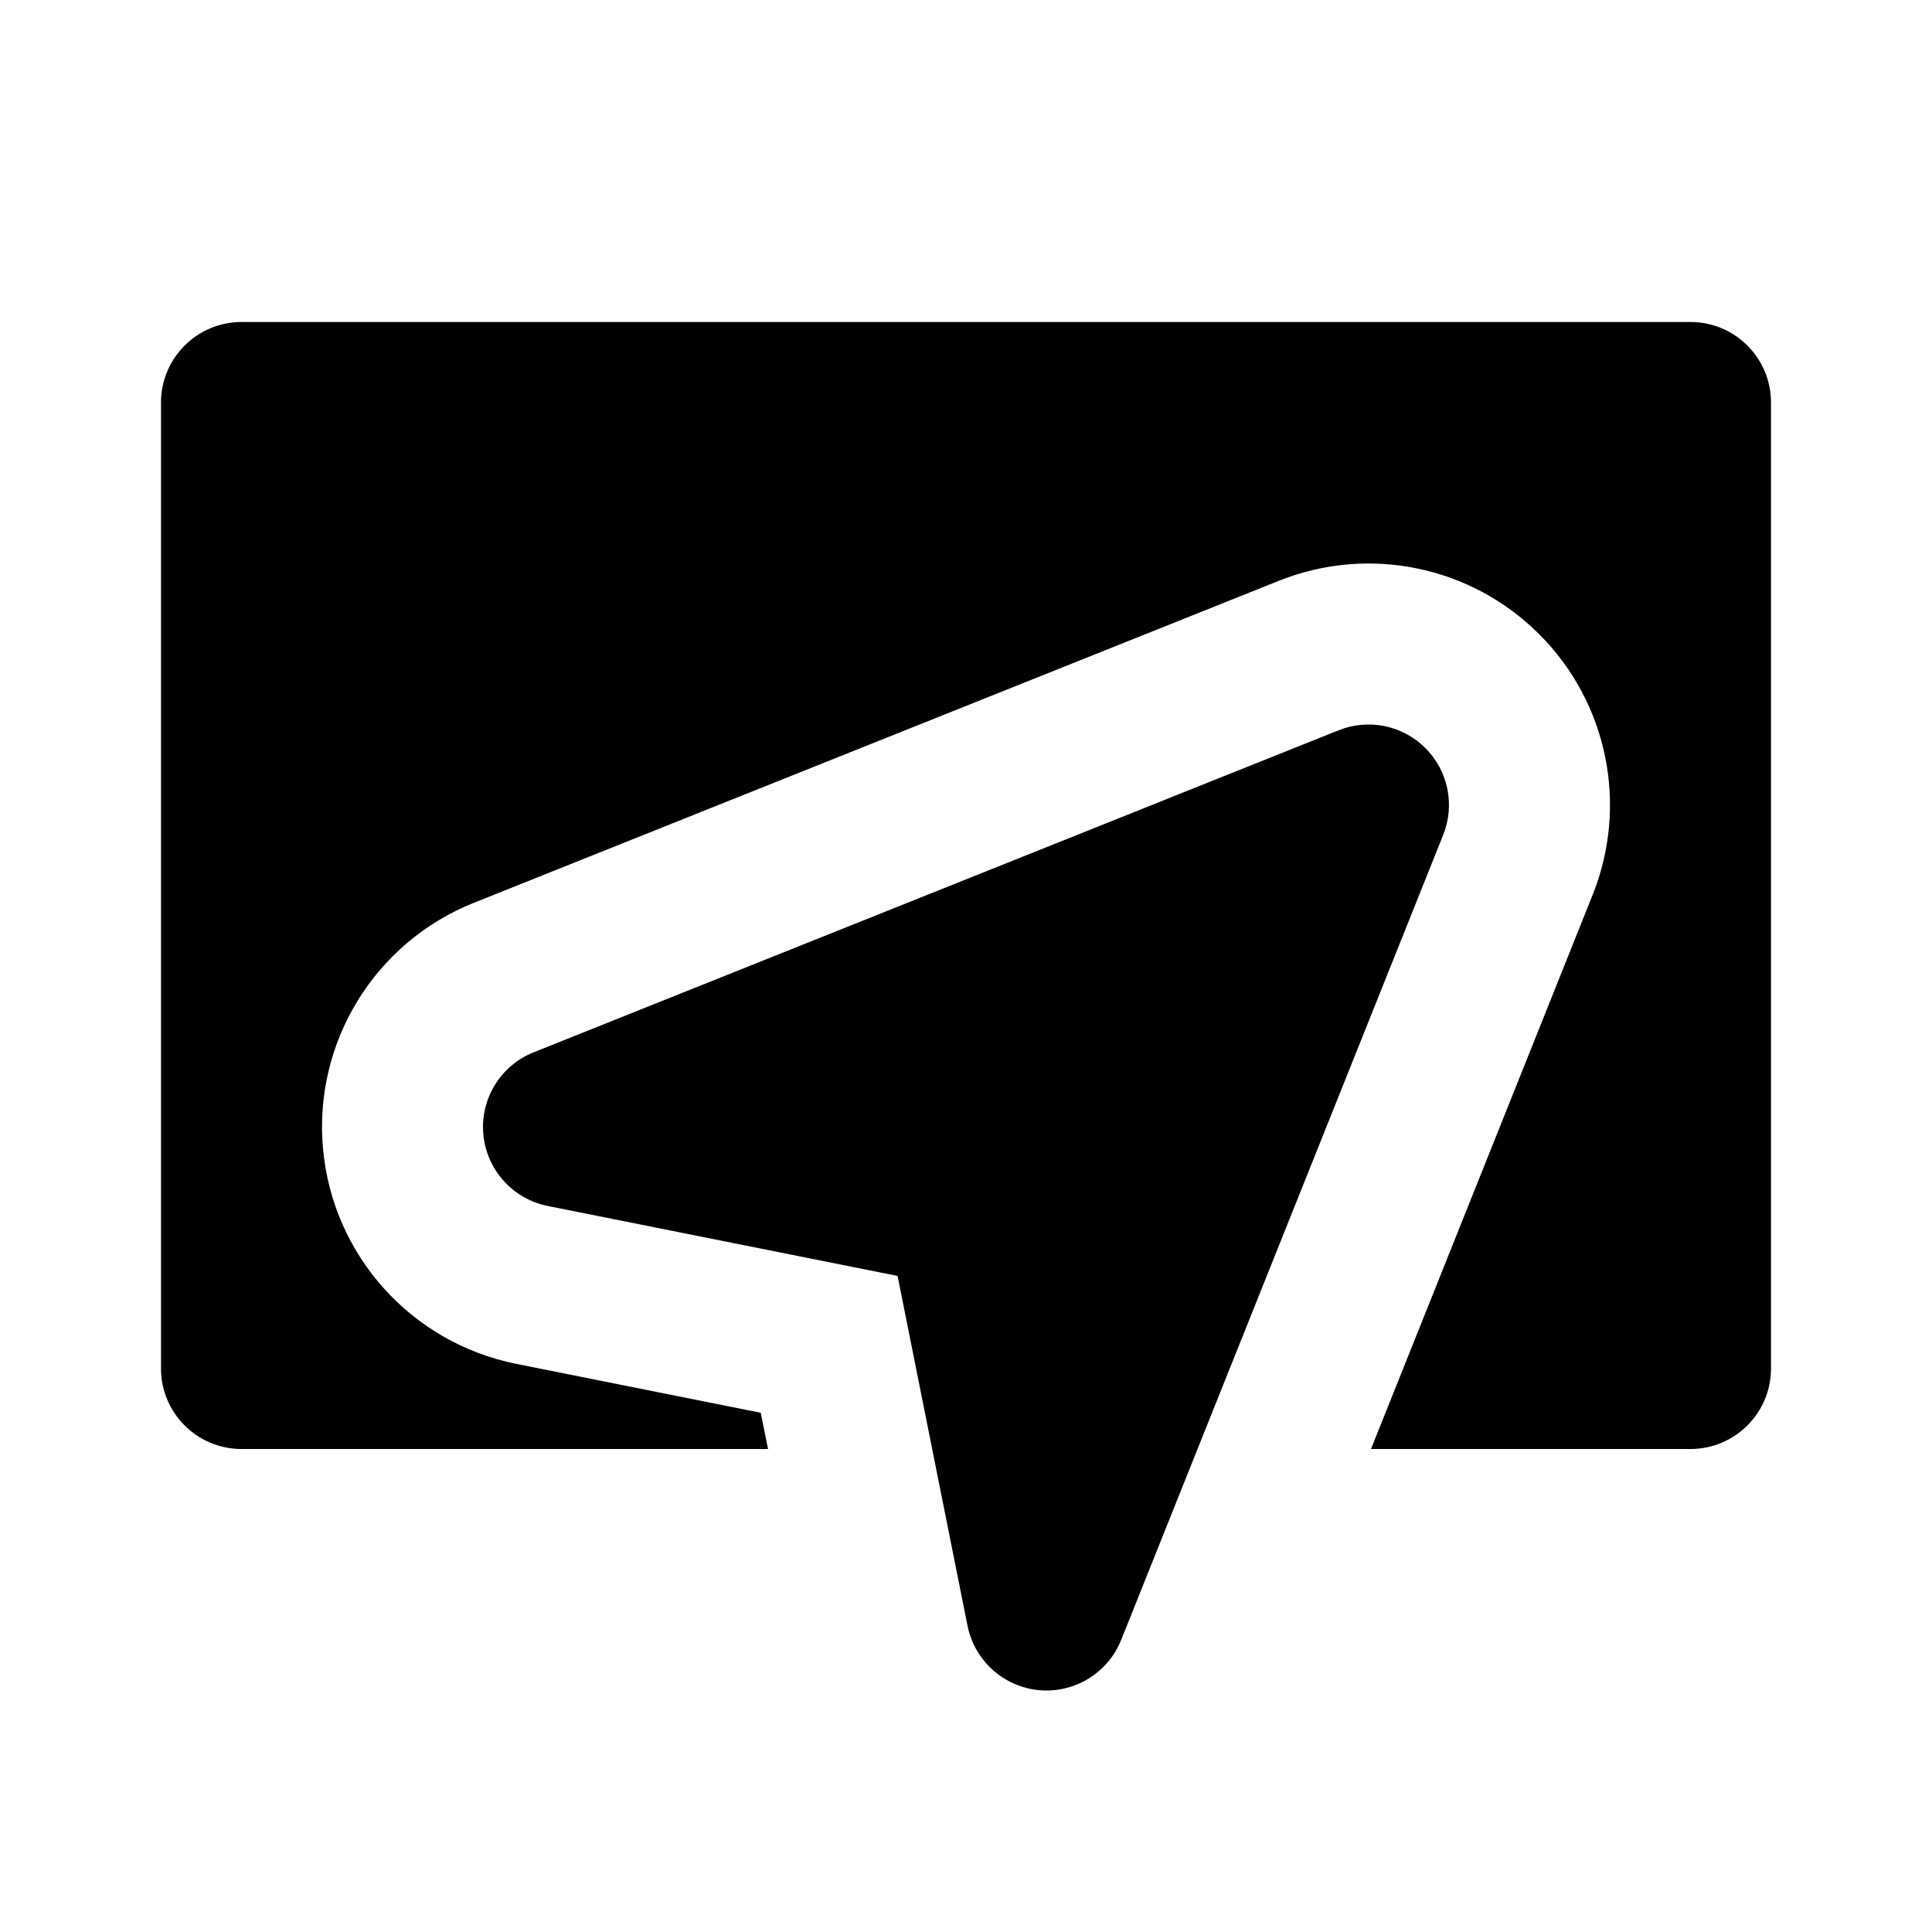
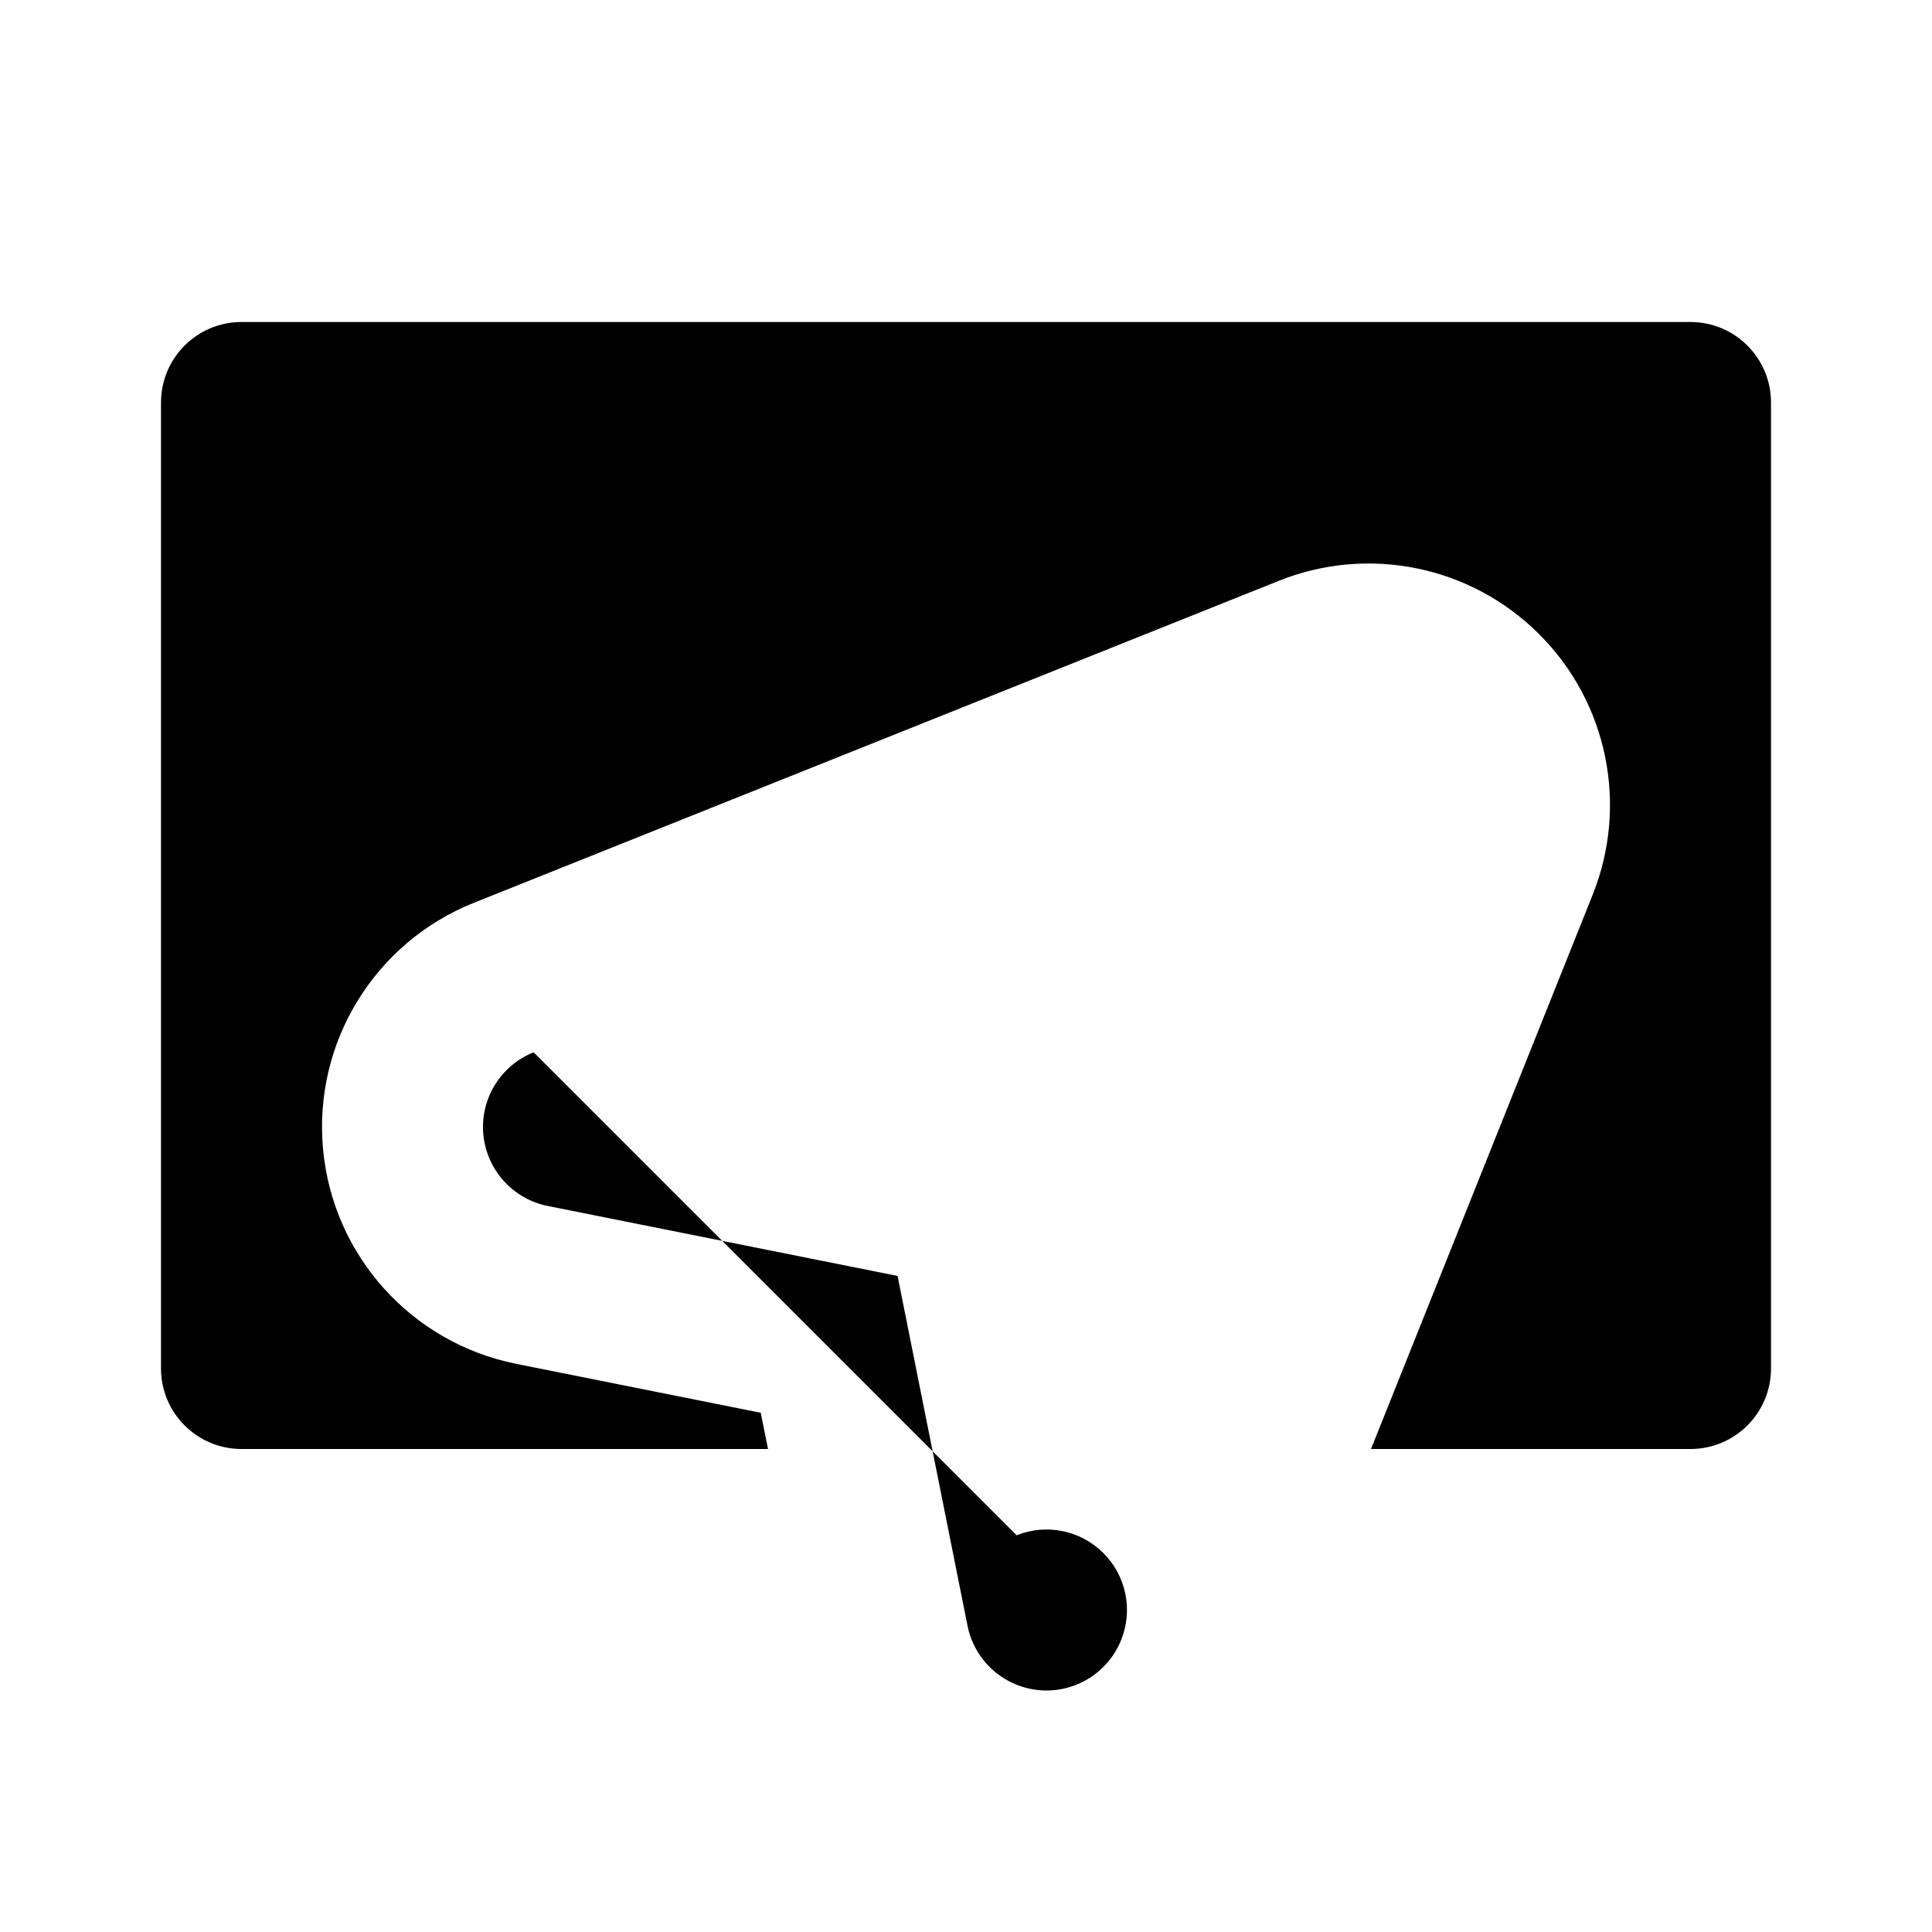
<svg xmlns="http://www.w3.org/2000/svg" clip-rule="evenodd" fill-rule="evenodd" height="512" stroke-linejoin="round" stroke-miterlimit="2" viewBox="0 0 24 24" width="512">
  <g transform="translate(-592 -504)">
-     <path d="m598.629 517.072c-.411.164-.665.579-.625 1.019.041.441.366.803.8.89l4.346.869s.869 4.346.869 4.346c.087.434.449.759.89.8.44.04.855-.214 1.019-.625l4-10c.149-.371.062-.795-.221-1.078s-.707-.37-1.078-.221zm2.912 4.928-.091-.45-3.038-.608c-1.302-.261-2.278-1.346-2.399-2.668-.122-1.322.64-2.566 1.873-3.059 0 0 10-4 10-4 1.114-.446 2.387-.185 3.235.664.849.848 1.11 2.121.664 3.235l-2.754 6.886h3.969c.552 0 1-.448 1-1v-12c0-.552-.448-1-1-1h-18c-.552 0-1 .448-1 1v12c0 .552.448 1 1 1z" />
+     <path d="m598.629 517.072c-.411.164-.665.579-.625 1.019.041.441.366.803.8.89l4.346.869s.869 4.346.869 4.346c.087.434.449.759.89.8.44.04.855-.214 1.019-.625c.149-.371.062-.795-.221-1.078s-.707-.37-1.078-.221zm2.912 4.928-.091-.45-3.038-.608c-1.302-.261-2.278-1.346-2.399-2.668-.122-1.322.64-2.566 1.873-3.059 0 0 10-4 10-4 1.114-.446 2.387-.185 3.235.664.849.848 1.11 2.121.664 3.235l-2.754 6.886h3.969c.552 0 1-.448 1-1v-12c0-.552-.448-1-1-1h-18c-.552 0-1 .448-1 1v12c0 .552.448 1 1 1z" />
  </g>
</svg>